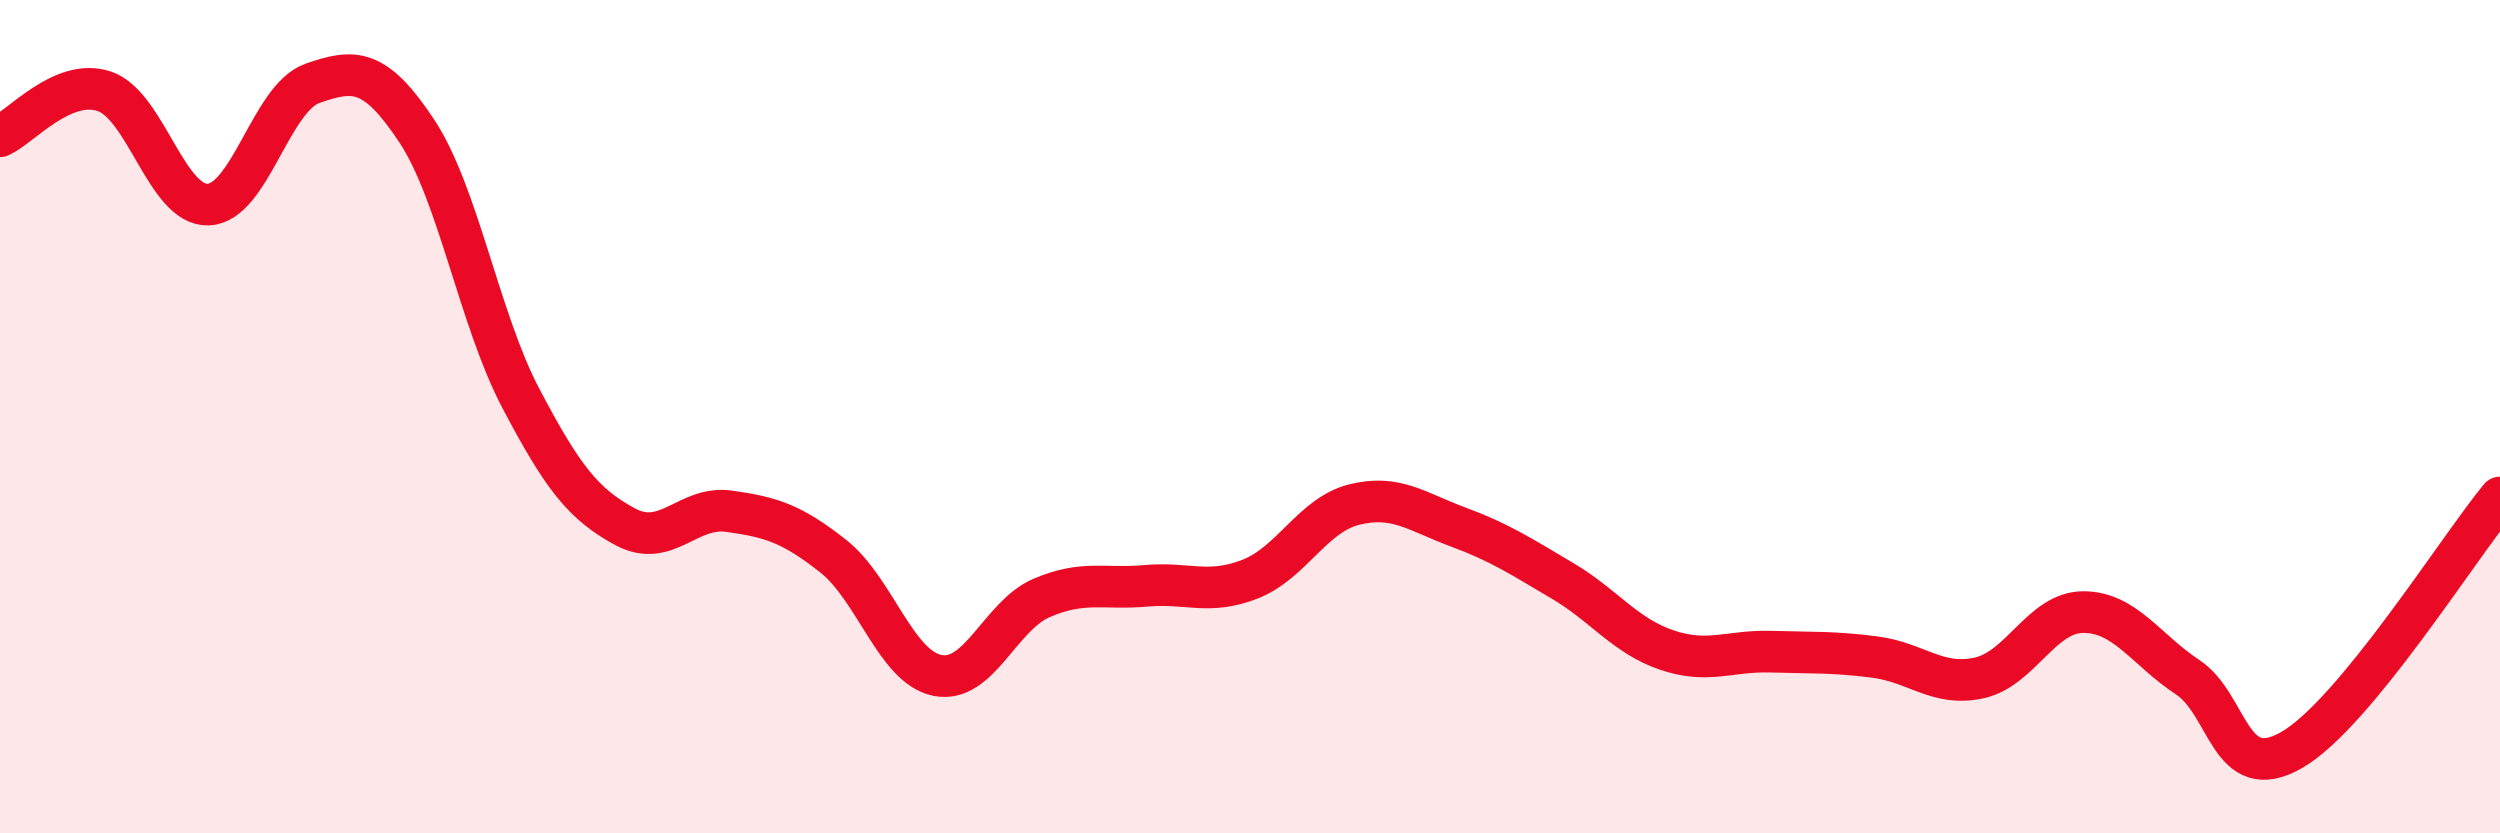
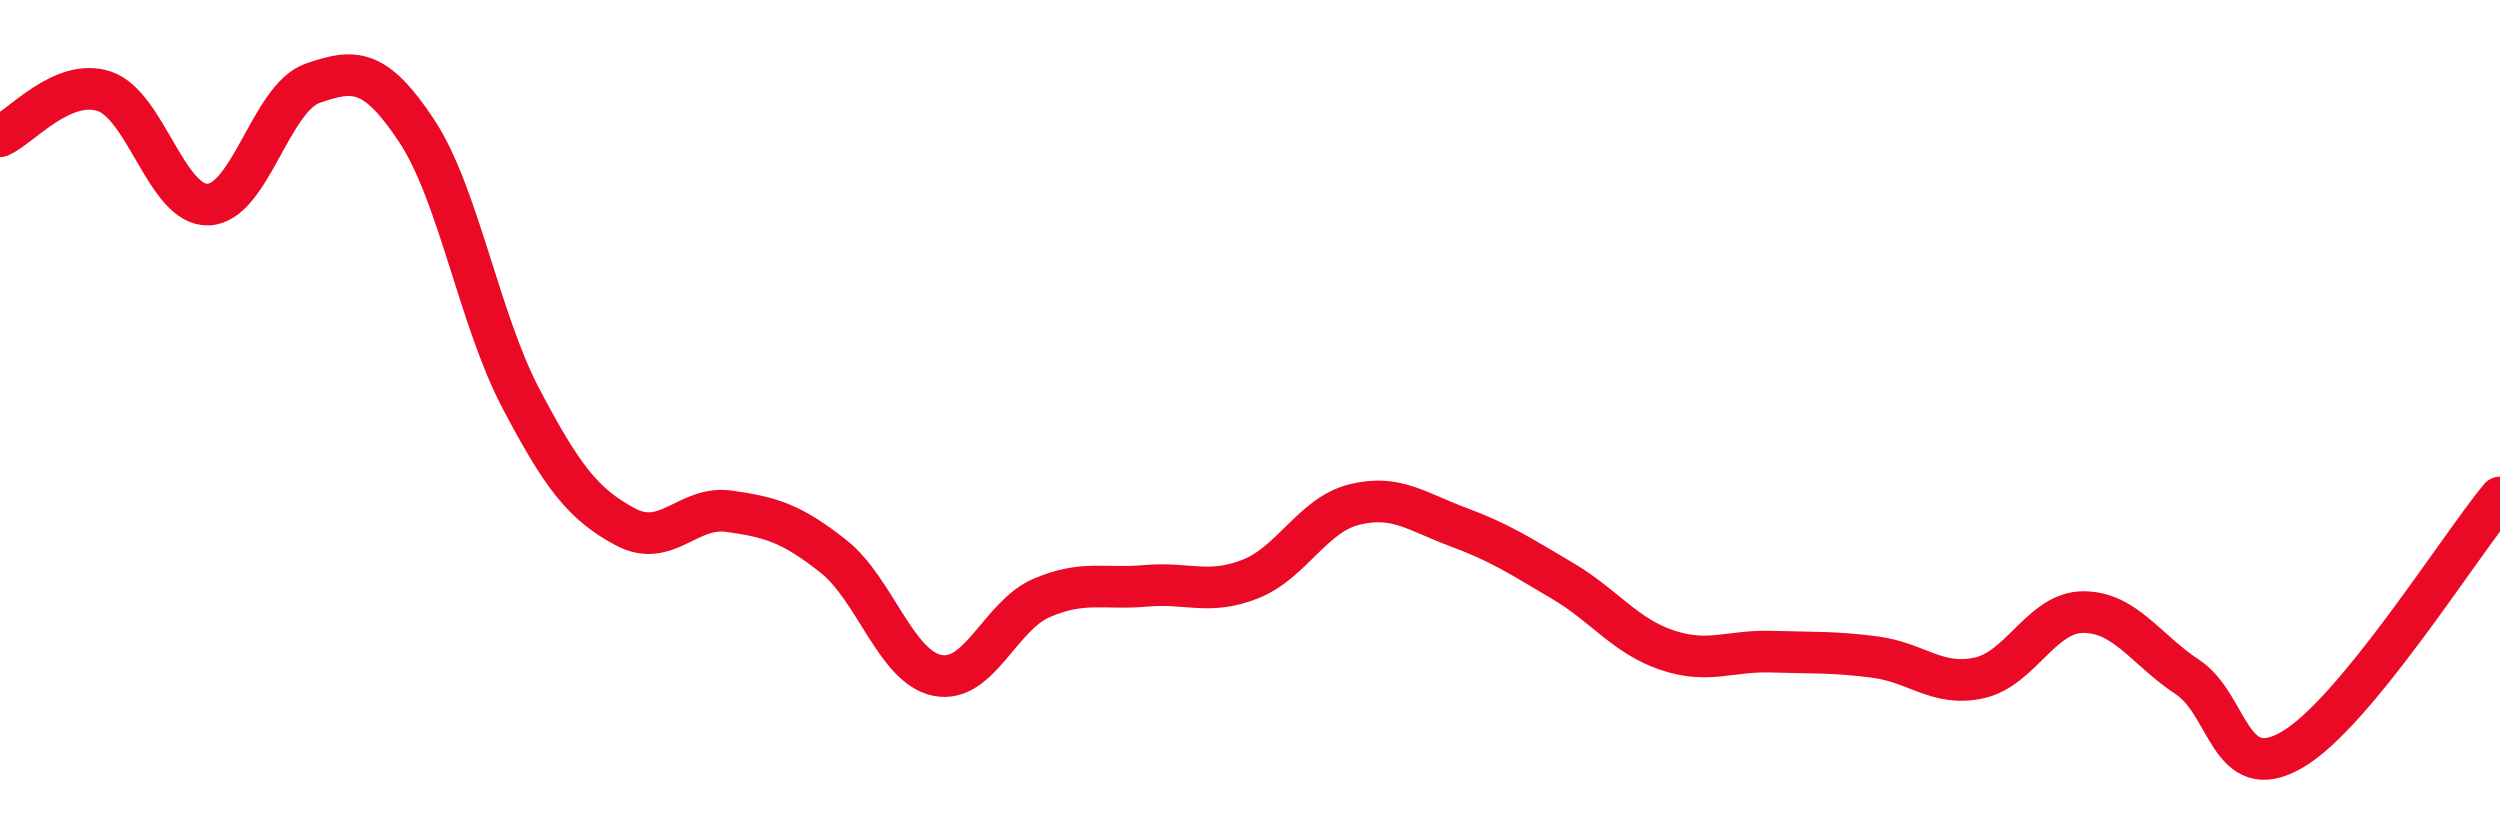
<svg xmlns="http://www.w3.org/2000/svg" width="60" height="20" viewBox="0 0 60 20">
-   <path d="M 0,3.27 C 0.5,3.05 1.5,1.86 2.5,2.19 C 3.5,2.52 4,4.95 5,4.91 C 6,4.87 6.5,2.35 7.5,2 C 8.5,1.65 9,1.63 10,3.14 C 11,4.65 11.5,7.66 12.5,9.56 C 13.5,11.46 14,12.1 15,12.64 C 16,13.18 16.5,12.13 17.5,12.27 C 18.5,12.41 19,12.56 20,13.35 C 21,14.14 21.5,16.01 22.5,16.21 C 23.5,16.41 24,14.78 25,14.35 C 26,13.92 26.5,14.15 27.5,14.06 C 28.5,13.97 29,14.29 30,13.9 C 31,13.51 31.5,12.36 32.5,12.11 C 33.5,11.86 34,12.28 35,12.65 C 36,13.02 36.5,13.35 37.5,13.94 C 38.5,14.53 39,15.26 40,15.6 C 41,15.94 41.5,15.61 42.5,15.64 C 43.5,15.67 44,15.64 45,15.77 C 46,15.9 46.5,16.49 47.5,16.27 C 48.5,16.05 49,14.69 50,14.69 C 51,14.69 51.5,15.59 52.5,16.25 C 53.5,16.91 53.5,18.86 55,18 C 56.5,17.14 59,13.15 60,11.94L60 20L0 20Z" fill="#EB0A25" opacity="0.1" stroke-linecap="round" stroke-linejoin="round" />
  <path d="M 0,3.27 C 0.5,3.05 1.5,1.86 2.5,2.19 C 3.5,2.52 4,4.95 5,4.91 C 6,4.87 6.5,2.35 7.5,2 C 8.5,1.65 9,1.63 10,3.14 C 11,4.65 11.5,7.66 12.5,9.56 C 13.5,11.46 14,12.1 15,12.64 C 16,13.18 16.5,12.13 17.5,12.27 C 18.5,12.41 19,12.56 20,13.35 C 21,14.14 21.5,16.01 22.5,16.21 C 23.5,16.41 24,14.78 25,14.35 C 26,13.92 26.5,14.15 27.5,14.06 C 28.5,13.97 29,14.29 30,13.9 C 31,13.51 31.5,12.36 32.5,12.11 C 33.5,11.86 34,12.28 35,12.65 C 36,13.02 36.5,13.35 37.5,13.94 C 38.5,14.53 39,15.26 40,15.6 C 41,15.94 41.5,15.61 42.5,15.64 C 43.5,15.67 44,15.64 45,15.77 C 46,15.9 46.5,16.49 47.5,16.27 C 48.5,16.05 49,14.69 50,14.69 C 51,14.69 51.5,15.59 52.5,16.25 C 53.5,16.91 53.5,18.86 55,18 C 56.5,17.14 59,13.15 60,11.94" stroke="#EB0A25" stroke-width="1" fill="none" stroke-linecap="round" stroke-linejoin="round" />
</svg>